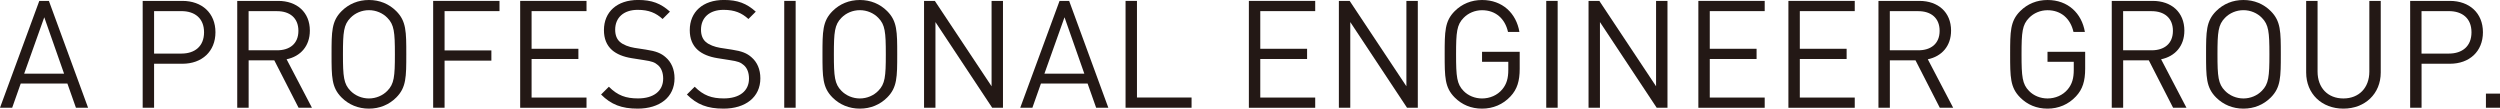
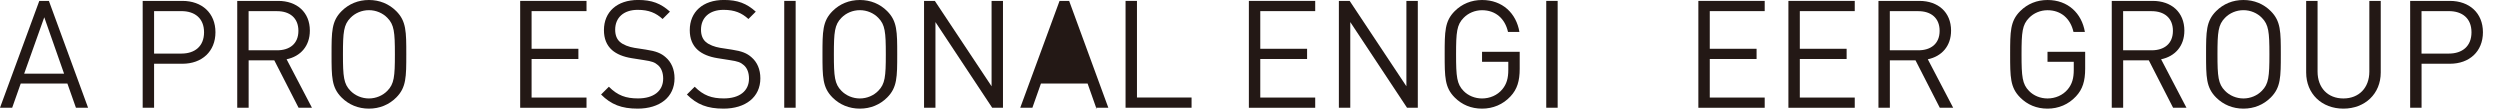
<svg xmlns="http://www.w3.org/2000/svg" id="_レイヤー_2" width="609.41" height="26.48" viewBox="0 0 609.41 26.48">
  <defs>
    <style>.cls-1{fill:#231815;stroke-width:0px;}</style>
  </defs>
  <g id="TOP2">
    <path class="cls-1" d="M18.51,26.26l-2.08-5.89H5.05l-2.08,5.89H0L9.58.22h2.34l9.55,26.04h-2.96ZM10.79,4.21l-4.9,13.75h9.73l-4.83-13.75Z" />
    <path class="cls-1" d="M44.47,15.54h-6.91v10.72h-2.78V.22h9.69c4.75,0,8.05,2.96,8.05,7.64s-3.29,7.68-8.05,7.68ZM44.22,2.71h-6.66v10.35h6.66c3.25,0,5.52-1.76,5.52-5.19s-2.27-5.16-5.52-5.16Z" />
    <path class="cls-1" d="M72.78,26.26l-5.92-11.56h-6.25v11.56h-2.78V.22h9.98c4.54,0,7.72,2.74,7.72,7.24,0,3.8-2.3,6.29-5.67,6.99l6.18,11.81h-3.25ZM67.55,2.71h-6.95v9.55h6.95c3.04,0,5.19-1.57,5.19-4.75s-2.16-4.79-5.19-4.79Z" />
    <path class="cls-1" d="M96.59,23.77c-1.76,1.76-4.06,2.71-6.66,2.71s-4.9-.95-6.66-2.71c-2.45-2.45-2.45-5.01-2.45-10.53s0-8.08,2.45-10.53c1.76-1.76,4.06-2.71,6.66-2.71s4.9.95,6.66,2.71c2.45,2.45,2.45,5.01,2.45,10.53s0,8.08-2.45,10.53ZM94.43,4.35c-1.13-1.17-2.78-1.87-4.5-1.87s-3.36.69-4.5,1.87c-1.65,1.68-1.83,3.44-1.83,8.89s.18,7.21,1.83,8.89c1.13,1.17,2.78,1.87,4.5,1.87s3.37-.7,4.5-1.87c1.65-1.68,1.83-3.44,1.83-8.89s-.18-7.21-1.83-8.89Z" />
-     <path class="cls-1" d="M108.37,2.71v9.58h11.41v2.49h-11.41v11.48h-2.78V.22h16.17v2.49h-13.39Z" />
    <path class="cls-1" d="M126.8,26.26V.22h16.17v2.49h-13.39v9.18h11.41v2.49h-11.41v9.4h13.39v2.49h-16.17Z" />
    <path class="cls-1" d="M155.44,26.48c-3.91,0-6.47-.99-8.92-3.44l1.9-1.9c2.16,2.16,4.17,2.85,7.1,2.85,3.8,0,6.14-1.79,6.14-4.83,0-1.35-.4-2.52-1.24-3.26-.84-.73-1.5-.95-3.4-1.24l-3.04-.48c-2.05-.33-3.66-.99-4.79-1.98-1.32-1.17-1.97-2.78-1.97-4.86,0-4.43,3.18-7.35,8.34-7.35,3.33,0,5.52.84,7.75,2.85l-1.79,1.79c-1.61-1.46-3.33-2.23-6.07-2.23-3.47,0-5.49,1.94-5.49,4.83,0,1.28.37,2.3,1.17,3,.8.7,2.16,1.21,3.51,1.43l2.85.44c2.45.37,3.66.88,4.75,1.83,1.43,1.21,2.19,3,2.19,5.16,0,4.57-3.58,7.39-9,7.39Z" />
    <path class="cls-1" d="M176.36,26.48c-3.91,0-6.47-.99-8.92-3.44l1.9-1.9c2.16,2.16,4.17,2.85,7.1,2.85,3.8,0,6.14-1.79,6.14-4.83,0-1.35-.4-2.52-1.24-3.26-.84-.73-1.5-.95-3.4-1.24l-3.04-.48c-2.05-.33-3.66-.99-4.79-1.98-1.32-1.17-1.97-2.78-1.97-4.86,0-4.43,3.18-7.35,8.34-7.35,3.33,0,5.52.84,7.75,2.85l-1.79,1.79c-1.61-1.46-3.33-2.23-6.07-2.23-3.47,0-5.49,1.94-5.49,4.83,0,1.28.37,2.3,1.17,3,.8.7,2.16,1.21,3.51,1.43l2.85.44c2.45.37,3.66.88,4.75,1.83,1.43,1.21,2.19,3,2.19,5.16,0,4.57-3.58,7.39-9,7.39Z" />
    <path class="cls-1" d="M191.17,26.26V.22h2.78v26.04h-2.78Z" />
    <path class="cls-1" d="M216.26,23.77c-1.76,1.76-4.06,2.71-6.66,2.71s-4.9-.95-6.66-2.71c-2.45-2.45-2.45-5.01-2.45-10.53s0-8.08,2.45-10.53c1.76-1.76,4.06-2.71,6.66-2.71s4.9.95,6.66,2.71c2.45,2.45,2.45,5.01,2.45,10.53s0,8.08-2.45,10.53ZM214.1,4.35c-1.13-1.17-2.78-1.87-4.5-1.87s-3.36.69-4.5,1.87c-1.65,1.68-1.83,3.44-1.83,8.89s.18,7.21,1.83,8.89c1.13,1.17,2.78,1.87,4.5,1.87s3.37-.7,4.5-1.87c1.65-1.68,1.83-3.44,1.83-8.89s-.18-7.21-1.83-8.89Z" />
    <path class="cls-1" d="M241.86,26.26l-13.83-20.88v20.88h-2.78V.22h2.63l13.83,20.81V.22h2.78v26.04h-2.63Z" />
-     <path class="cls-1" d="M267.2,26.26l-2.08-5.89h-11.38l-2.08,5.89h-2.96L258.28.22h2.34l9.55,26.04h-2.96ZM259.49,4.21l-4.9,13.75h9.73l-4.83-13.75Z" />
+     <path class="cls-1" d="M267.2,26.26l-2.08-5.89h-11.38l-2.08,5.89h-2.96L258.28.22h2.34l9.55,26.04h-2.96Zl-4.9,13.75h9.73l-4.83-13.75Z" />
    <path class="cls-1" d="M274.37,26.26V.22h2.78v23.55h13.31v2.49h-16.09Z" />
    <path class="cls-1" d="M304.43,26.26V.22h16.17v2.49h-13.39v9.18h11.41v2.49h-11.41v9.4h13.39v2.49h-16.17Z" />
    <path class="cls-1" d="M342.98,26.26l-13.83-20.88v20.88h-2.78V.22h2.63l13.83,20.81V.22h2.78v26.04h-2.63Z" />
    <path class="cls-1" d="M368.22,23.48c-1.83,1.98-4.28,3-6.95,3s-4.9-.95-6.66-2.71c-2.45-2.45-2.45-5.01-2.45-10.53s0-8.08,2.45-10.53c1.76-1.76,4.06-2.71,6.66-2.71,4.97,0,8.34,3.22,9.11,7.79h-2.78c-.73-3.29-3.07-5.3-6.33-5.3-1.72,0-3.36.69-4.5,1.87-1.65,1.68-1.83,3.44-1.83,8.89s.18,7.24,1.83,8.92c1.13,1.17,2.78,1.83,4.5,1.83,1.9,0,3.73-.77,4.94-2.23,1.06-1.28,1.46-2.71,1.46-4.72v-1.98h-6.4v-2.45h9.18v4.13c0,3-.62,5.01-2.23,6.73Z" />
    <path class="cls-1" d="M376.92,26.26V.22h2.78v26.04h-2.78Z" />
-     <path class="cls-1" d="M403.84,26.26l-13.83-20.88v20.88h-2.78V.22h2.63l13.83,20.81V.22h2.78v26.04h-2.63Z" />
    <path class="cls-1" d="M414,26.26V.22h16.17v2.49h-13.39v9.18h11.41v2.49h-11.41v9.4h13.39v2.49h-16.17Z" />
    <path class="cls-1" d="M435.95,26.26V.22h16.17v2.49h-13.39v9.18h11.41v2.49h-11.41v9.4h13.39v2.49h-16.17Z" />
    <path class="cls-1" d="M472.85,26.26l-5.92-11.56h-6.25v11.56h-2.78V.22h9.98c4.54,0,7.72,2.74,7.72,7.24,0,3.8-2.3,6.29-5.67,6.99l6.18,11.81h-3.25ZM467.62,2.71h-6.95v9.55h6.95c3.04,0,5.19-1.57,5.19-4.75s-2.16-4.79-5.19-4.79Z" />
    <path class="cls-1" d="M506.06,23.48c-1.83,1.98-4.28,3-6.95,3s-4.9-.95-6.66-2.71c-2.45-2.45-2.45-5.01-2.45-10.53s0-8.08,2.45-10.53c1.76-1.76,4.06-2.71,6.66-2.71,4.97,0,8.34,3.22,9.11,7.79h-2.78c-.73-3.29-3.07-5.3-6.33-5.3-1.72,0-3.36.69-4.5,1.87-1.65,1.68-1.83,3.44-1.83,8.89s.18,7.24,1.83,8.92c1.13,1.17,2.78,1.83,4.5,1.83,1.9,0,3.73-.77,4.94-2.23,1.06-1.28,1.46-2.71,1.46-4.72v-1.98h-6.4v-2.45h9.18v4.13c0,3-.62,5.01-2.23,6.73Z" />
    <path class="cls-1" d="M529.72,26.26l-5.92-11.56h-6.25v11.56h-2.78V.22h9.98c4.54,0,7.72,2.74,7.72,7.24,0,3.8-2.3,6.29-5.67,6.99l6.18,11.81h-3.25ZM524.49,2.71h-6.95v9.55h6.95c3.04,0,5.19-1.57,5.19-4.75s-2.16-4.79-5.19-4.79Z" />
    <path class="cls-1" d="M553.53,23.77c-1.76,1.76-4.06,2.71-6.66,2.71s-4.9-.95-6.66-2.71c-2.45-2.45-2.45-5.01-2.45-10.53s0-8.08,2.45-10.53c1.76-1.76,4.06-2.71,6.66-2.71s4.9.95,6.66,2.71c2.45,2.45,2.45,5.01,2.45,10.53s0,8.08-2.45,10.53ZM551.37,4.35c-1.13-1.17-2.78-1.87-4.5-1.87s-3.36.69-4.5,1.87c-1.65,1.68-1.83,3.44-1.83,8.89s.18,7.21,1.83,8.89c1.13,1.17,2.78,1.87,4.5,1.87s3.37-.7,4.5-1.87c1.65-1.68,1.83-3.44,1.83-8.89s-.18-7.21-1.83-8.89Z" />
    <path class="cls-1" d="M571.23,26.48c-5.27,0-9.07-3.62-9.07-8.81V.22h2.78v17.23c0,3.95,2.49,6.55,6.29,6.55s6.33-2.6,6.33-6.55V.22h2.78v17.45c0,5.19-3.84,8.81-9.11,8.81Z" />
    <path class="cls-1" d="M597.2,15.54h-6.91v10.72h-2.78V.22h9.69c4.75,0,8.05,2.96,8.05,7.64s-3.29,7.68-8.05,7.68ZM596.94,2.71h-6.66v10.35h6.66c3.25,0,5.52-1.76,5.52-5.19s-2.27-5.16-5.52-5.16Z" />
-     <path class="cls-1" d="M605.98,26.26v-3.44h3.44v3.44h-3.44Z" />
  </g>
</svg>